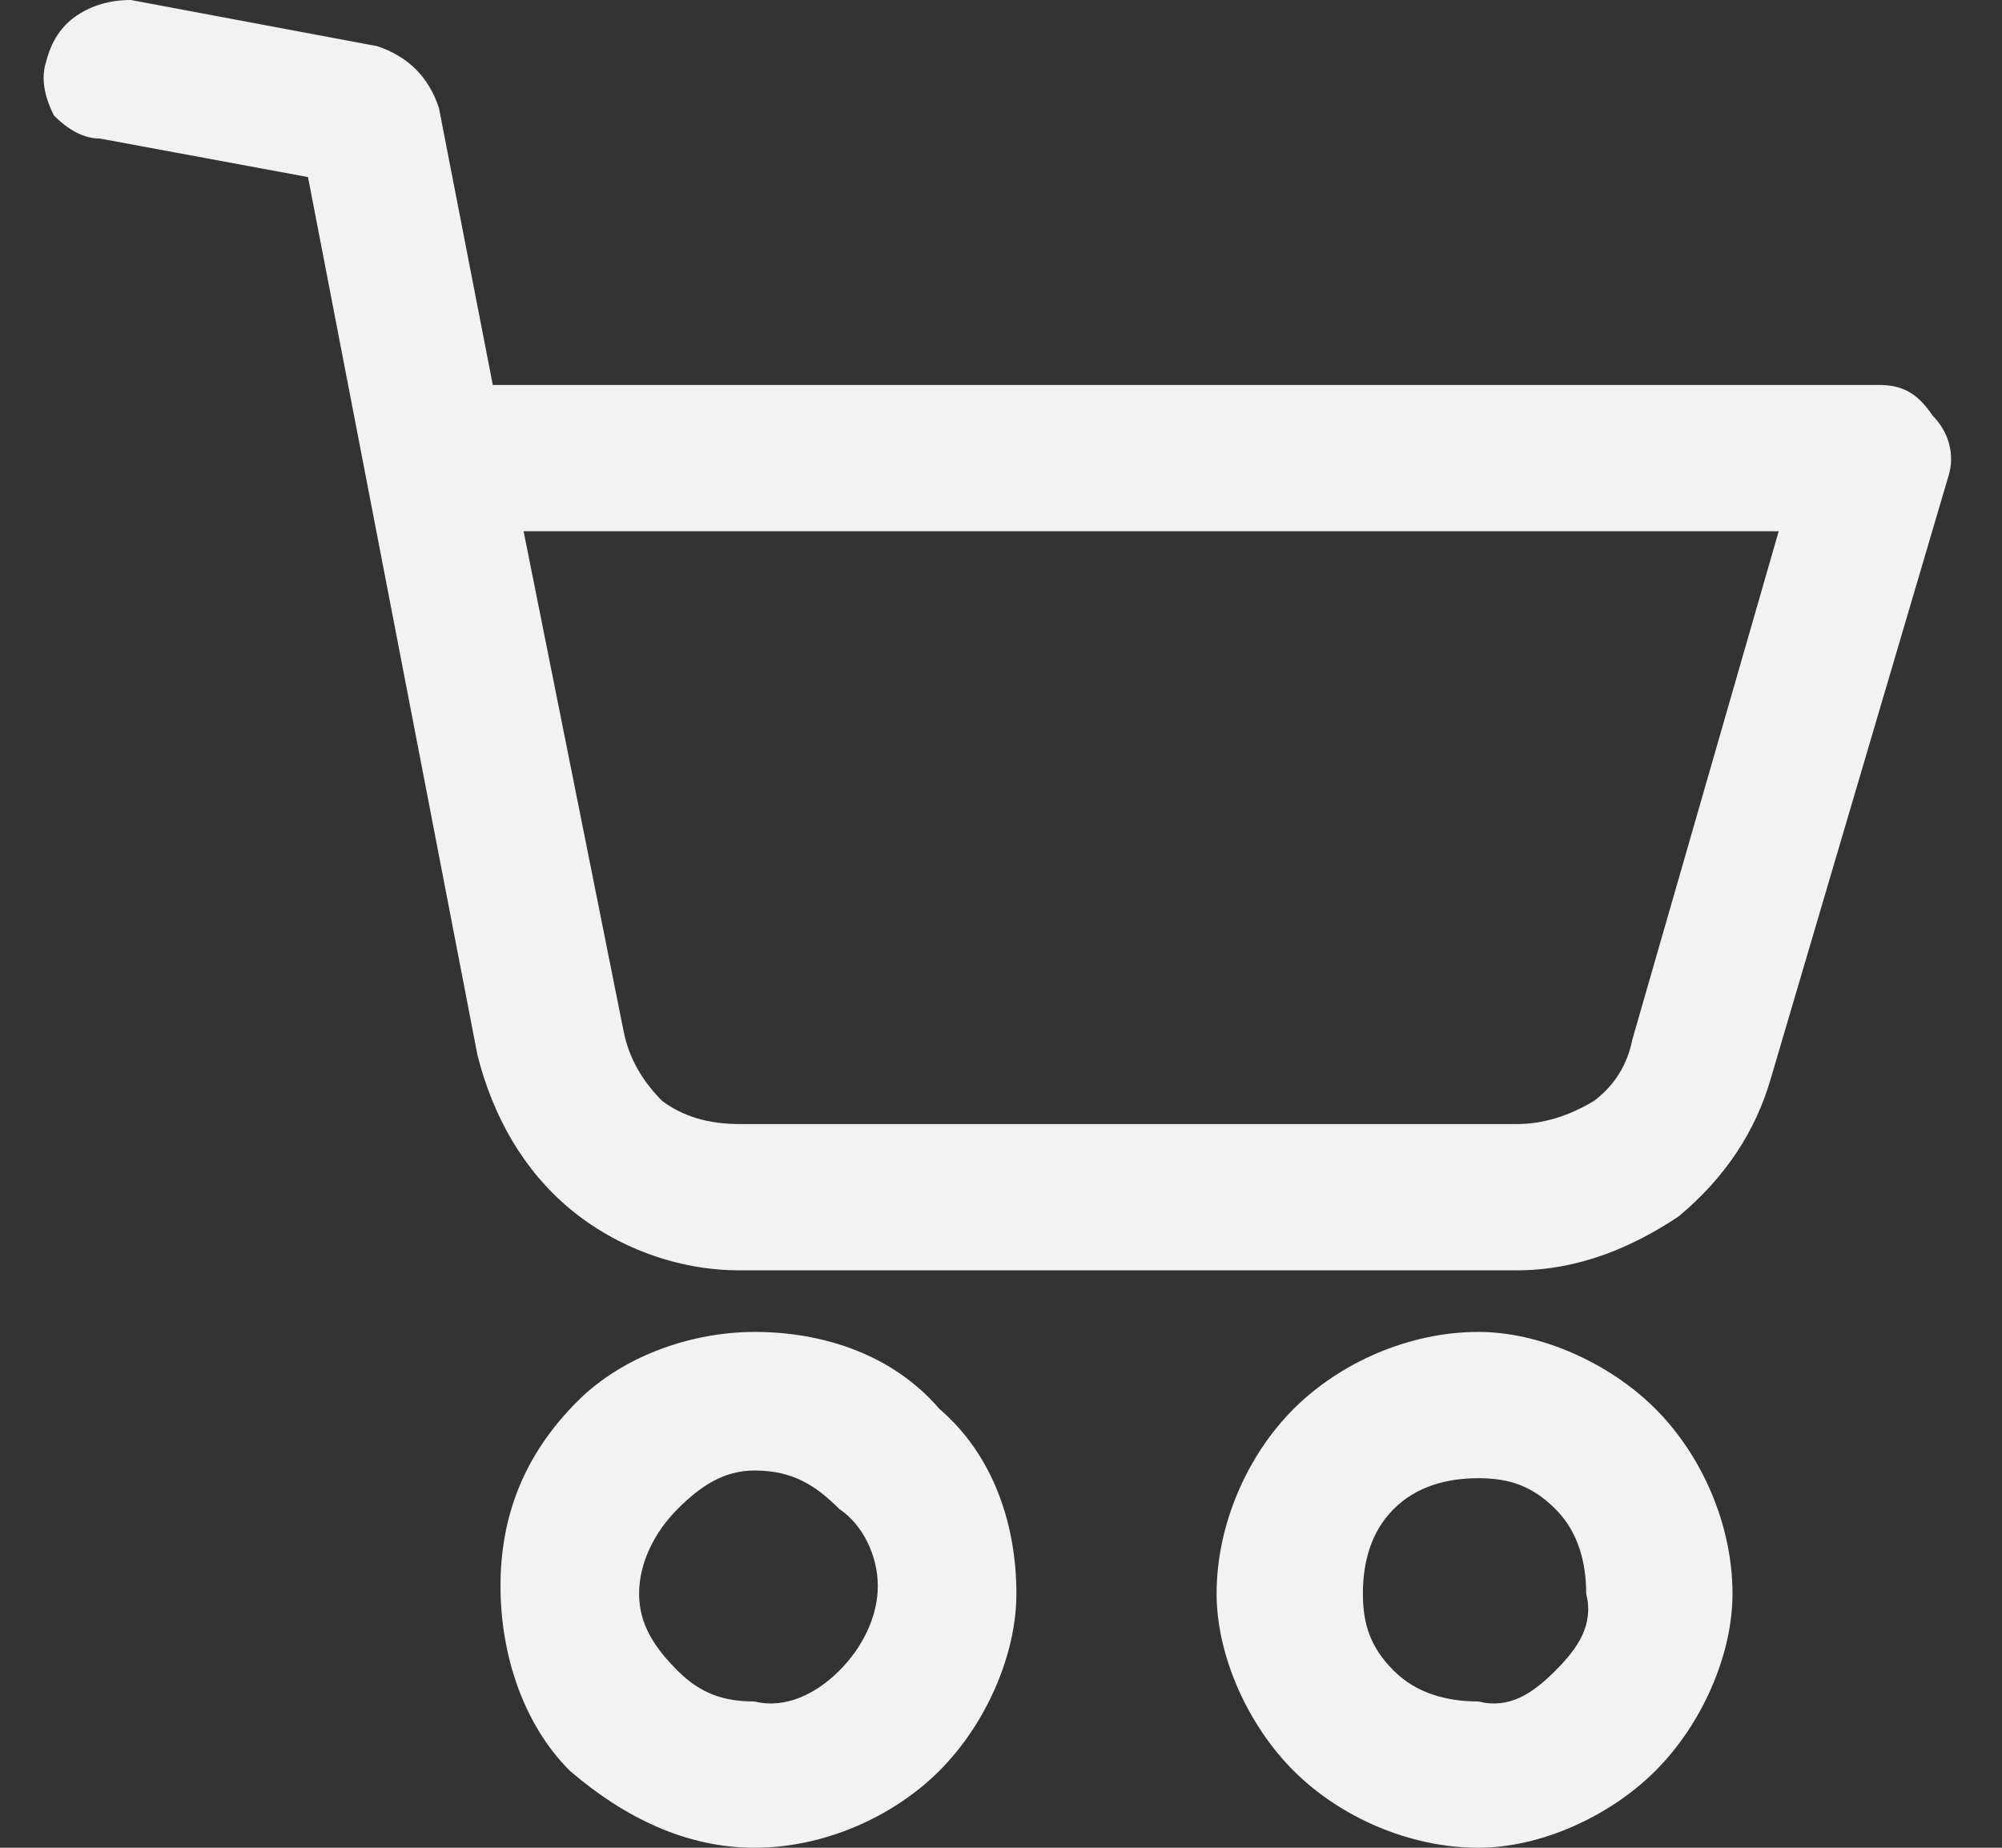
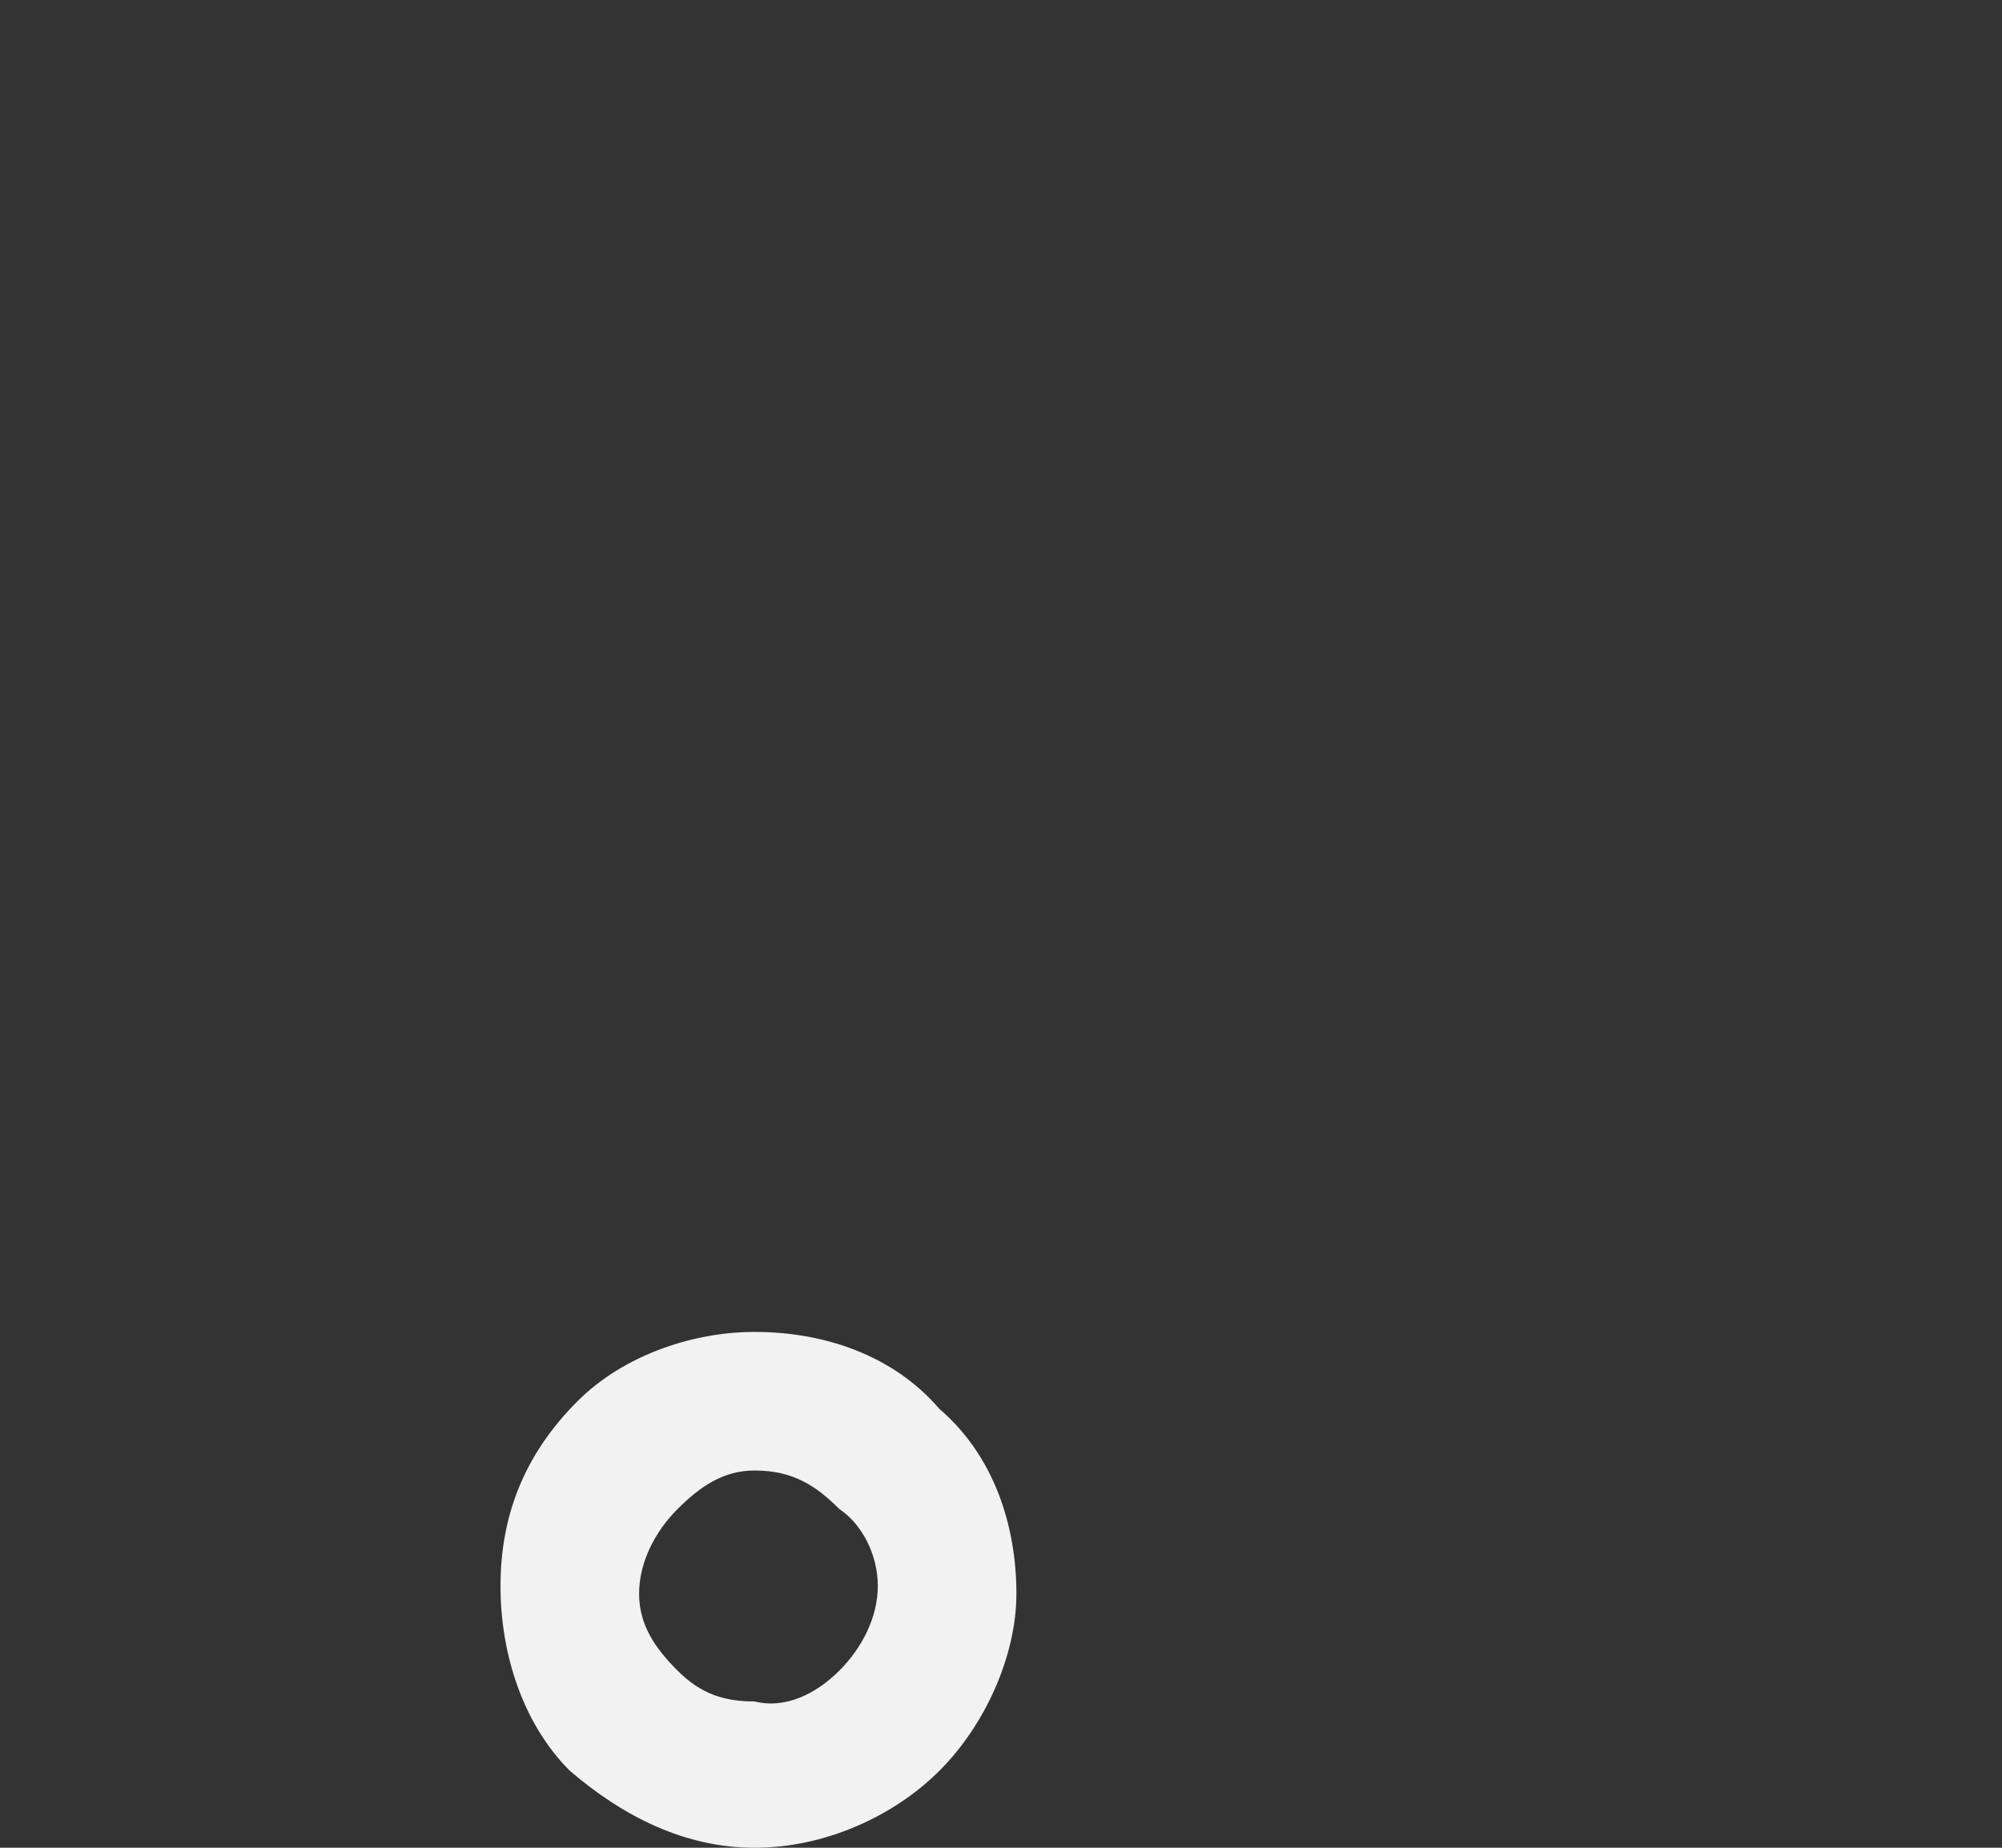
<svg xmlns="http://www.w3.org/2000/svg" version="1.2" viewBox="0 0 26 24" width="26" height="24">
  <rect x="0" y="0" width="26" height="24" fill="#333333" stroke="none" />
  <style>.a{fill:#f2f2f2}</style>
  <path class="a" d="m13.2 20.7c0-0.9-0.3-1.8-1-2.4-0.6-0.7-1.5-1-2.4-1-0.8 0-1.7 0.3-2.3 0.9-0.7 0.7-1 1.5-1 2.4 0 0.9 0.3 1.8 0.9 2.4 0.7 0.6 1.5 1 2.4 1 0.9 0 1.8-0.4 2.4-1 0.6-0.6 1-1.5 1-2.3zm-4.9 0c0-0.4 0.2-0.8 0.5-1.1 0.3-0.3 0.6-0.5 1-0.5 0.5 0 0.8 0.2 1.1 0.5 0.3 0.2 0.5 0.6 0.5 1 0 0.4-0.2 0.8-0.5 1.1-0.3 0.3-0.7 0.5-1.1 0.4-0.4 0-0.7-0.1-1-0.4-0.3-0.3-0.5-0.6-0.5-1z" />
-   <path class="a" d="m22.5 20.7c0-0.9-0.4-1.8-1-2.4-0.6-0.6-1.5-1-2.3-1-0.9 0-1.8 0.4-2.4 1-0.6 0.6-1 1.5-1 2.4 0 0.8 0.4 1.7 1 2.3 0.6 0.6 1.5 1 2.4 1 0.8 0 1.7-0.4 2.3-1 0.6-0.6 1-1.5 1-2.3zm-4.8 0c0-0.4 0.1-0.8 0.4-1.1 0.3-0.3 0.7-0.4 1.1-0.4 0.4 0 0.7 0.1 1 0.4 0.3 0.3 0.4 0.7 0.4 1.1 0.1 0.4-0.1 0.7-0.4 1-0.3 0.3-0.6 0.5-1 0.4-0.4 0-0.8-0.1-1.1-0.4-0.3-0.3-0.4-0.6-0.4-1z" />
-   <path class="a" d="m24.4 5h-18l-0.7-3.6q-0.1-0.3-0.3-0.5-0.2-0.2-0.5-0.3l-3.2-0.6q-0.4 0-0.7 0.2-0.3 0.2-0.4 0.6-0.1 0.3 0.1 0.7 0.3 0.3 0.6 0.3l2.7 0.5 2.2 11.4c0.2 0.8 0.6 1.5 1.2 2 0.6 0.5 1.4 0.8 2.2 0.8h10.1c0.8 0 1.5-0.3 2.1-0.7 0.6-0.5 1-1.1 1.2-1.8l2.3-7.8c0.1-0.3 0-0.6-0.2-0.8-0.2-0.3-0.4-0.4-0.7-0.4zm-3.2 8.5q-0.1 0.5-0.5 0.8-0.5 0.3-1 0.3h-10.1q-0.6 0-1-0.3-0.4-0.4-0.5-0.9l-1.3-6.5h16.3z" />
</svg>